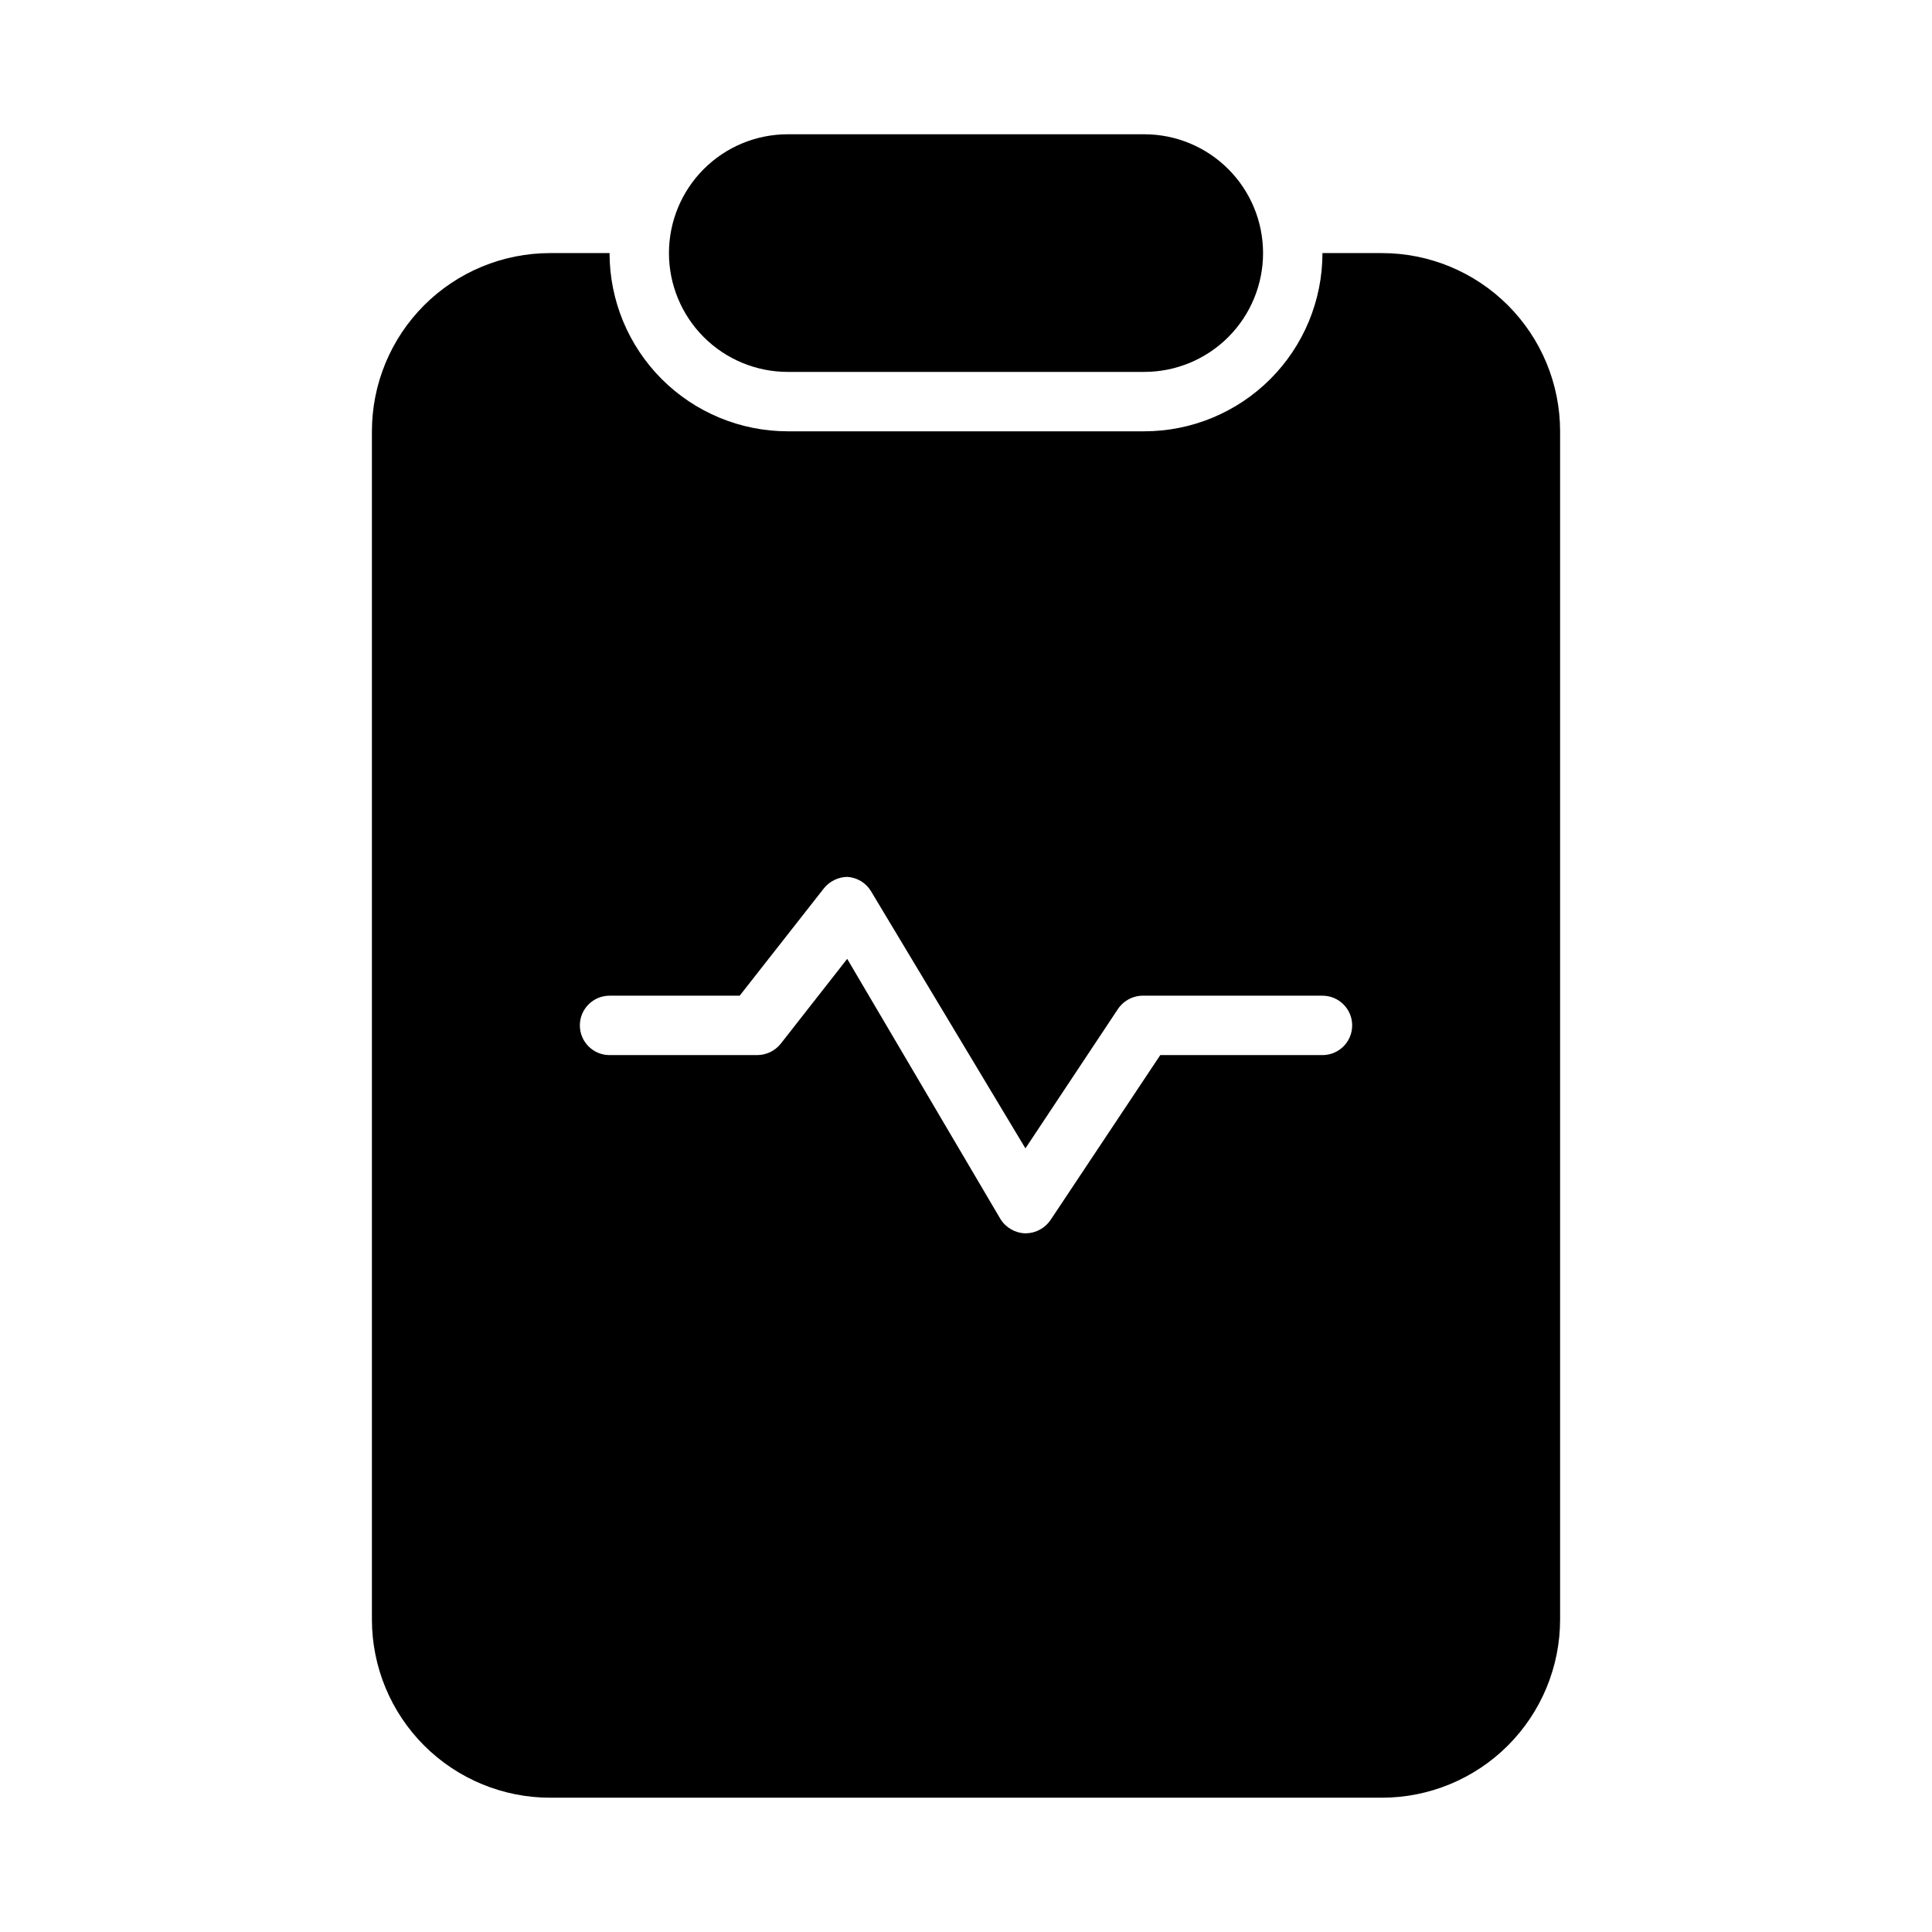
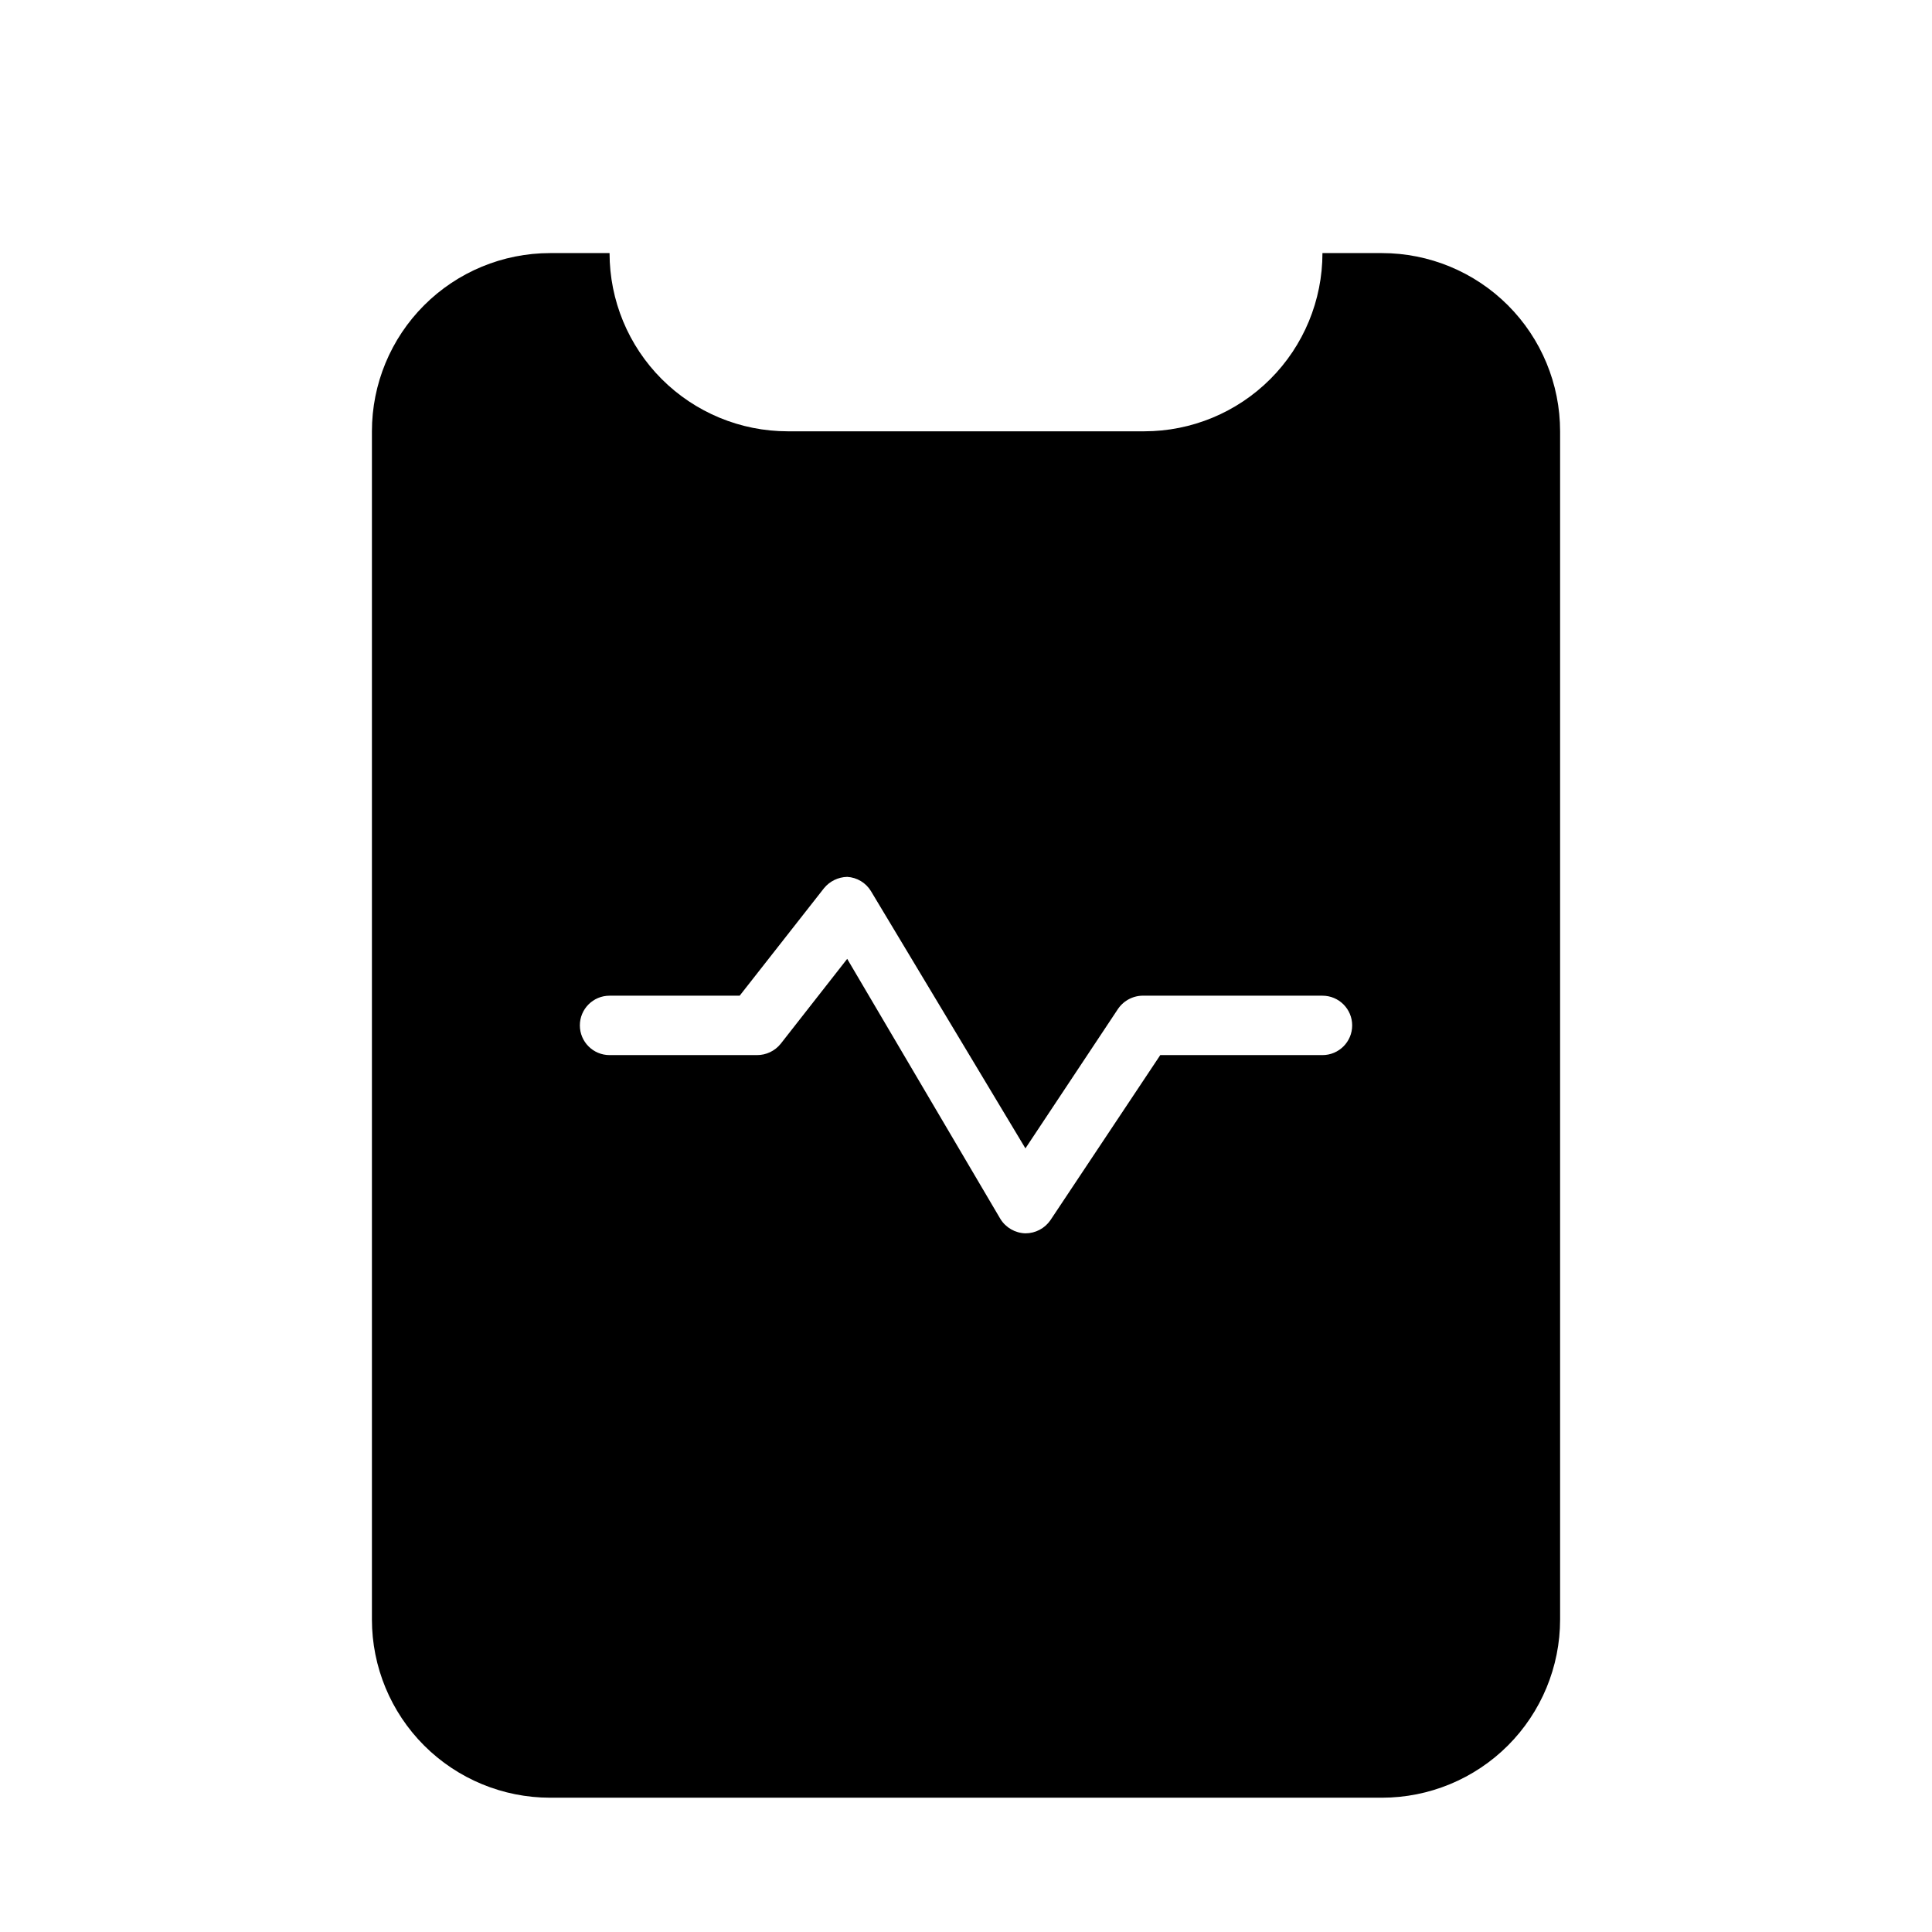
<svg xmlns="http://www.w3.org/2000/svg" fill="#000000" width="800px" height="800px" version="1.1" viewBox="144 144 512 512">
  <g>
    <path d="m510.21 211.07h-15.746c0 12.527-4.973 24.539-13.832 33.398-8.859 8.855-20.871 13.832-33.398 13.832h-94.465c-12.527 0-24.539-4.977-33.398-13.832-8.855-8.859-13.832-20.871-13.832-33.398h-15.746c-12.527 0-24.539 4.977-33.398 13.832-8.855 8.859-13.832 20.871-13.832 33.398v314.88c0 12.527 4.977 24.539 13.832 33.398 8.859 8.855 20.871 13.832 33.398 13.832h220.42c12.527 0 24.539-4.977 33.398-13.832 8.855-8.859 13.832-20.871 13.832-33.398v-314.88c0-12.527-4.977-24.539-13.832-33.398-8.859-8.855-20.871-13.832-33.398-13.832zm-15.746 212.54h-42.98l-29.125 43.77c-1.5 2.172-3.973 3.465-6.613 3.465-2.699-0.07-5.184-1.488-6.613-3.781l-40.617-68.957-17.633 22.516c-1.535 1.902-3.856 3.004-6.301 2.988h-39.043c-4.348 0-7.871-3.523-7.871-7.871 0-4.348 3.523-7.871 7.871-7.871h34.48l22.355-28.496c1.512-1.844 3.754-2.938 6.141-2.992 2.594 0.145 4.949 1.555 6.297 3.777l40.934 68.172 24.562-37v0.004c1.562-2.266 4.176-3.574 6.926-3.465h47.23c4.348 0 7.875 3.523 7.875 7.871 0 4.348-3.527 7.871-7.875 7.871z" />
-     <path d="m352.77 242.56h94.465c8.352 0 16.359-3.316 22.266-9.223s9.223-13.914 9.223-22.266c0-8.352-3.316-16.359-9.223-22.266s-13.914-9.223-22.266-9.223h-94.465c-8.352 0-16.359 3.316-22.266 9.223-5.902 5.906-9.223 13.914-9.223 22.266 0 8.352 3.32 16.359 9.223 22.266 5.906 5.906 13.914 9.223 22.266 9.223z" />
  </g>
</svg>